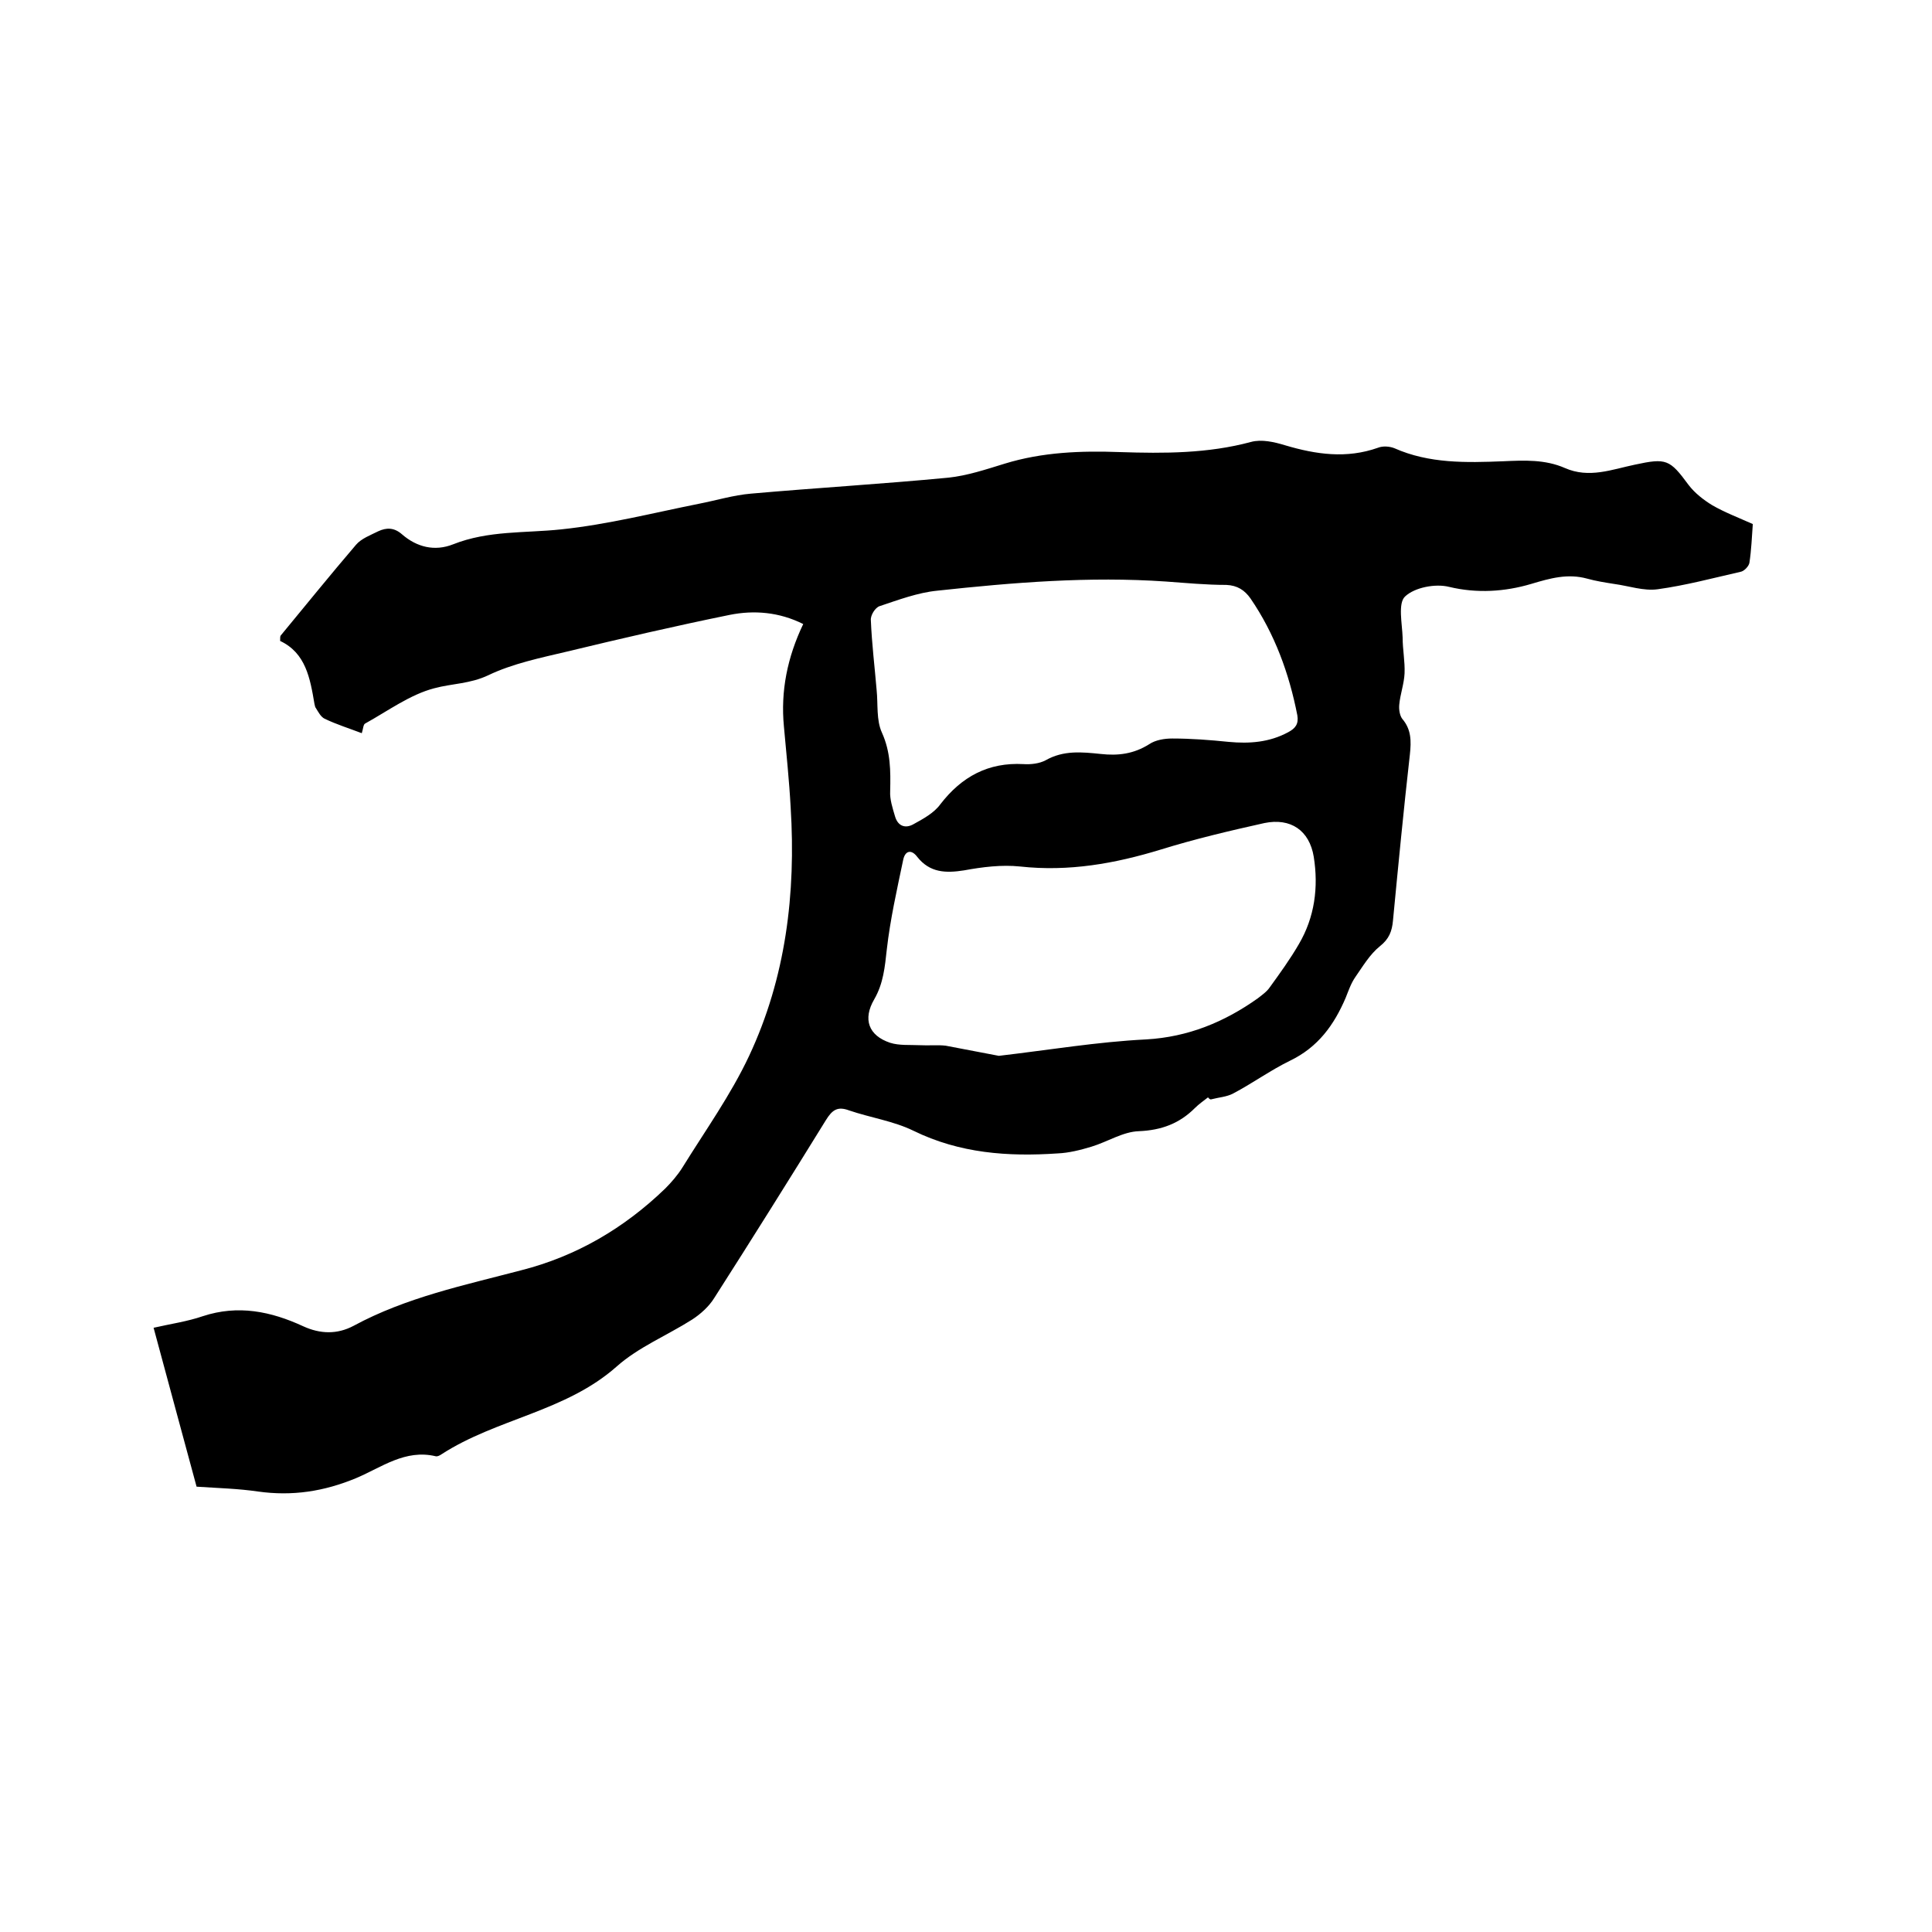
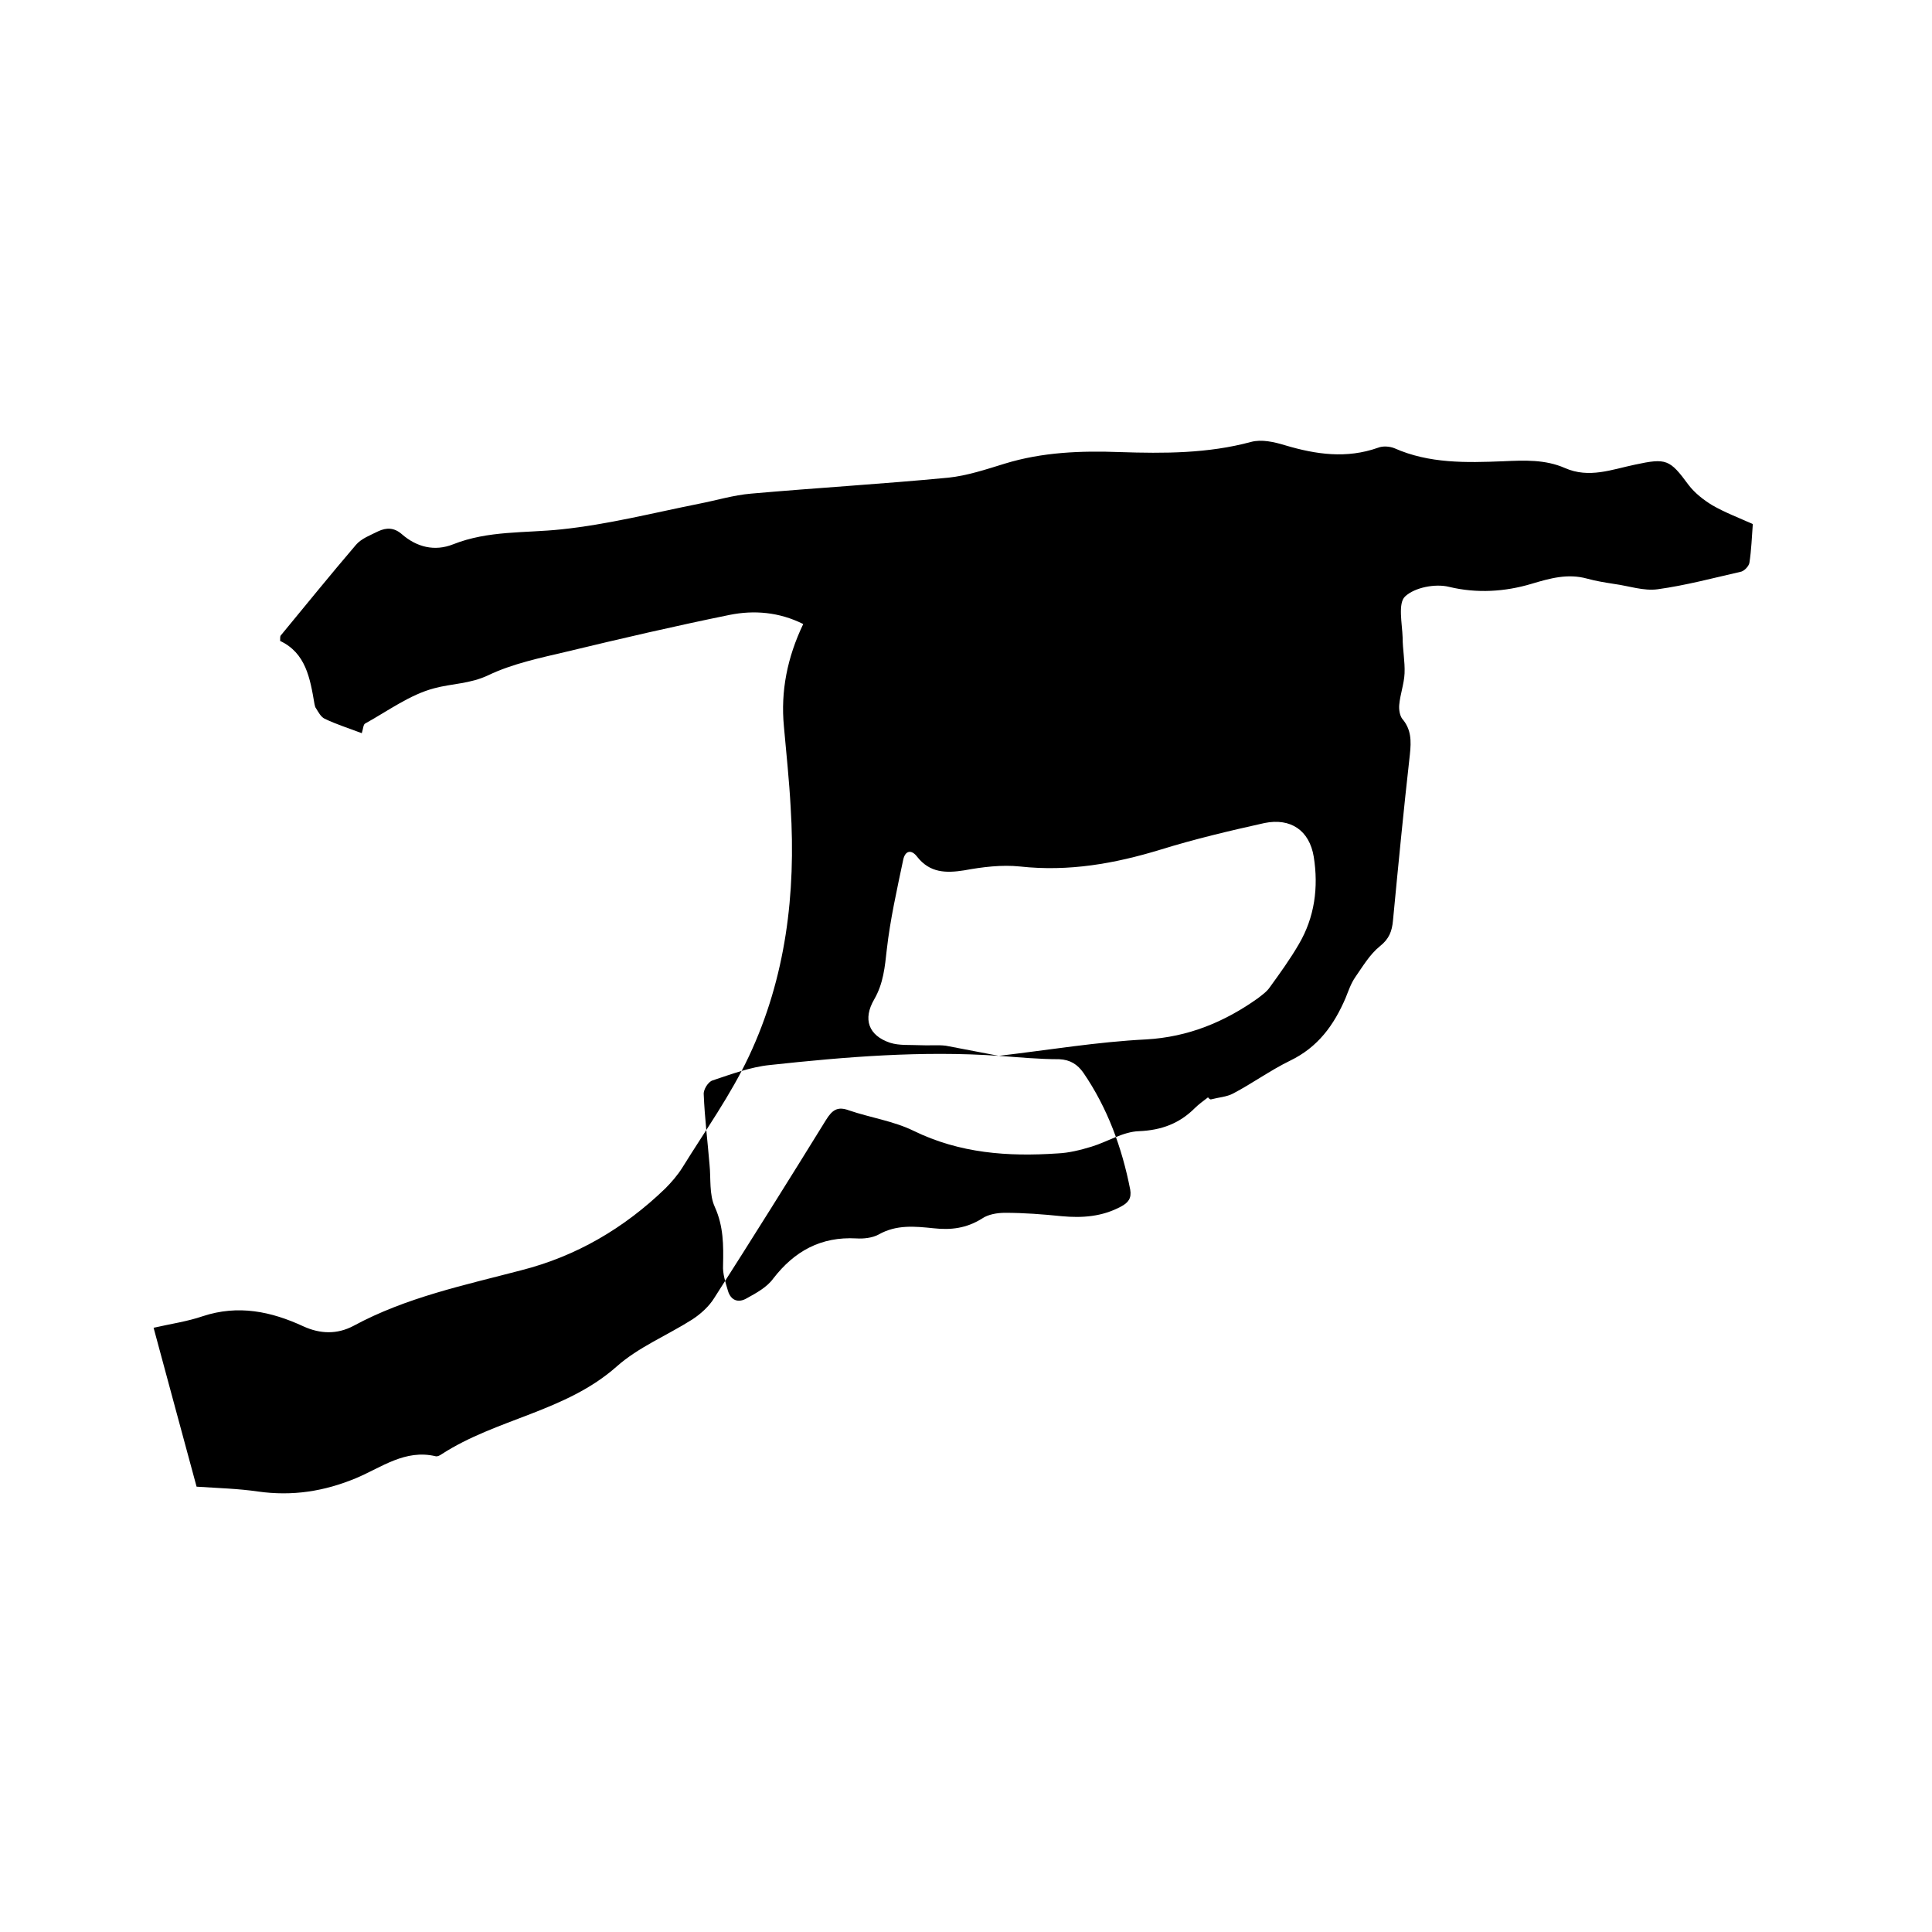
<svg xmlns="http://www.w3.org/2000/svg" enable-background="new 0 0 400 400" viewBox="0 0 400 400">
-   <path d="m250.1 227.2c-.9.7-1.9 1.4-2.7 2.2-3.2 3.2-6.9 4.6-11.6 4.8-3.3.1-6.5 2.2-9.8 3.2-2.3.7-4.7 1.3-7 1.4-10.3.7-20.3 0-29.9-4.7-4.1-2-8.9-2.7-13.3-4.2-2.4-.9-3.5-.1-4.8 2-7.6 12.3-15.3 24.6-23.1 36.8-1.1 1.8-2.9 3.4-4.6 4.5-5.2 3.3-11.1 5.7-15.6 9.7-10.6 9.4-24.9 10.8-36.3 18.2-.3.2-.8.5-1.2.4-6.3-1.5-11.2 2.3-16.4 4.5-6.7 2.8-13.3 3.8-20.4 2.8-4.1-.6-8.2-.7-12.7-1-2.9-10.6-5.8-21.5-8.9-32.9 3.5-.8 7-1.3 10.2-2.4 7.3-2.4 14.1-1 20.8 2.1 3.5 1.6 7 1.7 10.4-.1 10.9-5.9 22.9-8.4 34.7-11.5 11.4-2.9 21.3-8.7 29.8-16.9 1.3-1.3 2.6-2.8 3.6-4.4 4.7-7.6 10-15 13.8-23.1 7.6-16.2 9.7-33.6 8.6-51.4-.3-5.6-.9-11.2-1.4-16.8-.7-7.3.7-14.3 4-21.2-5-2.5-10.2-2.9-15.2-1.9-11.3 2.3-22.5 4.9-33.7 7.6-5.5 1.3-11.3 2.5-16.3 4.9-3.8 1.8-7.5 1.7-11.2 2.7-5 1.3-9.6 4.7-14.3 7.3-.4.2-.4 1.1-.7 2-2.6-1-5.2-1.8-7.7-3-.8-.4-1.3-1.4-1.8-2.2-.2-.2-.2-.6-.3-.9-.9-5.3-1.8-10.5-7.1-13 0-.7 0-.9.1-1.1 5.2-6.3 10.3-12.6 15.6-18.8 1.1-1.3 3-2 4.6-2.8 1.7-.8 3.3-.8 4.9.6 3.1 2.7 6.8 3.6 10.6 2.1 7.3-2.9 14.9-2.3 22.4-3.1 9.6-1 19-3.4 28.5-5.3 3.6-.7 7.2-1.8 10.8-2.1 13.6-1.2 27.2-2 40.8-3.3 3.9-.4 7.8-1.7 11.7-2.9 7.8-2.4 15.8-2.7 23.9-2.4 9.1.3 18.2.3 27.1-2.1 2.2-.6 4.8 0 7.1.7 6.4 1.9 12.7 2.8 19.2.5 1-.4 2.4-.3 3.4.1 7.2 3.2 14.9 3 22.5 2.7 4.4-.2 8.7-.4 12.8 1.4 5 2.2 9.7.3 14.5-.7 6.5-1.4 7.2-1.1 11.1 4.2 1.3 1.7 3.1 3.1 4.9 4.2 2.6 1.5 5.5 2.6 8.4 3.9-.2 2.7-.3 5.4-.7 8-.1.7-1.1 1.8-1.9 1.9-5.7 1.3-11.3 2.8-17.1 3.6-2.9.4-6-.7-9-1.1-1.9-.3-3.8-.6-5.6-1.1-4-1.1-7.6-.1-11.6 1.1-5.4 1.6-11.2 2-17 .6-2.8-.7-7.1.1-9.1 2-1.5 1.4-.6 5.6-.5 8.5 0 2.5.5 4.9.4 7.4-.1 2.2-.9 4.3-1.1 6.5-.1 1 .1 2.2.6 2.9 1.9 2.2 1.9 4.6 1.6 7.4-1.3 11.5-2.4 22.9-3.5 34.4-.2 2.2-.8 3.8-2.7 5.3-2.1 1.7-3.5 4.1-5.1 6.4-.9 1.3-1.4 2.8-2 4.3-2.4 5.6-5.7 10.2-11.5 13-4.1 2-7.8 4.7-11.8 6.8-1.3.7-3 .8-4.5 1.2-.3.1-.5-.2-.7-.4zm-43.3-8.6c10.3-1.2 20.4-2.9 30.5-3.4 8.7-.5 16.2-3.6 23.1-8.5.9-.7 1.9-1.4 2.5-2.3 2.1-2.9 4.2-5.8 6-8.9 3.3-5.6 4.1-11.8 3.1-18.1-.9-5.5-4.8-8.1-10.2-7-7.2 1.6-14.4 3.3-21.5 5.5-9.5 2.9-19 4.6-29.1 3.5-3.8-.4-7.8.1-11.6.8-3.8.6-7.1.5-9.7-2.8-1.2-1.6-2.5-1.3-2.9.6-1.3 6.2-2.7 12.4-3.4 18.6-.4 3.6-.7 7-2.6 10.3-2.4 4.1-1.2 7.5 3.3 9 1.9.6 4.1.4 6.2.5 1.8.1 3.6-.1 5.3.1 3.7.7 7.4 1.4 11 2.1zm34.6-98.2c-15.9-1.1-31.7.2-47.4 1.9-4 .4-8 1.9-11.9 3.2-.9.3-1.9 1.9-1.8 2.9.2 4.9.8 9.7 1.2 14.5.3 2.9-.1 6.2 1.1 8.8 1.8 4 1.8 7.9 1.7 12.1-.1 1.7.5 3.5 1 5.2.6 2.1 2.2 2.6 3.9 1.6 2-1.1 4.2-2.3 5.5-4.1 4.4-5.7 9.9-8.7 17.2-8.3 1.5.1 3.3-.1 4.6-.8 3.7-2.1 7.5-1.7 11.4-1.3 3.6.4 6.8 0 10-2 1.3-.9 3.2-1.2 4.8-1.2 3.9 0 7.8.3 11.7.7 4.3.4 8.4.1 12.3-2 1.5-.8 2.2-1.7 1.9-3.5-1.7-8.7-4.7-16.9-9.7-24.2-1.2-1.7-2.7-2.7-5-2.8-4.2 0-8.3-.4-12.5-.7z" />
+   <path d="m250.1 227.2c-.9.7-1.9 1.4-2.7 2.2-3.2 3.2-6.9 4.6-11.6 4.8-3.3.1-6.5 2.2-9.8 3.2-2.3.7-4.7 1.3-7 1.4-10.3.7-20.3 0-29.9-4.7-4.1-2-8.9-2.7-13.3-4.2-2.4-.9-3.5-.1-4.8 2-7.6 12.3-15.3 24.6-23.1 36.8-1.1 1.8-2.9 3.4-4.6 4.5-5.2 3.3-11.1 5.7-15.6 9.7-10.6 9.4-24.9 10.8-36.3 18.2-.3.2-.8.5-1.2.4-6.3-1.5-11.2 2.3-16.4 4.5-6.7 2.8-13.3 3.8-20.4 2.8-4.1-.6-8.2-.7-12.7-1-2.9-10.6-5.8-21.5-8.9-32.9 3.5-.8 7-1.3 10.2-2.4 7.3-2.4 14.1-1 20.8 2.1 3.5 1.6 7 1.7 10.4-.1 10.9-5.9 22.9-8.4 34.7-11.5 11.4-2.9 21.3-8.7 29.8-16.9 1.3-1.3 2.6-2.8 3.6-4.4 4.7-7.6 10-15 13.8-23.1 7.6-16.2 9.7-33.6 8.6-51.4-.3-5.6-.9-11.2-1.4-16.8-.7-7.3.7-14.3 4-21.2-5-2.5-10.2-2.9-15.2-1.9-11.3 2.3-22.5 4.9-33.7 7.6-5.5 1.3-11.3 2.5-16.3 4.9-3.8 1.8-7.5 1.7-11.2 2.7-5 1.3-9.6 4.7-14.3 7.3-.4.2-.4 1.1-.7 2-2.6-1-5.2-1.8-7.7-3-.8-.4-1.3-1.4-1.8-2.2-.2-.2-.2-.6-.3-.9-.9-5.3-1.8-10.5-7.1-13 0-.7 0-.9.1-1.1 5.2-6.3 10.3-12.6 15.6-18.8 1.1-1.3 3-2 4.6-2.8 1.7-.8 3.3-.8 4.9.6 3.1 2.7 6.8 3.6 10.6 2.1 7.3-2.9 14.9-2.3 22.4-3.1 9.6-1 19-3.4 28.5-5.3 3.6-.7 7.2-1.8 10.8-2.1 13.6-1.2 27.2-2 40.8-3.3 3.9-.4 7.8-1.7 11.7-2.9 7.8-2.4 15.8-2.7 23.9-2.4 9.1.3 18.2.3 27.1-2.1 2.2-.6 4.8 0 7.1.7 6.4 1.9 12.7 2.8 19.2.5 1-.4 2.4-.3 3.4.1 7.2 3.2 14.9 3 22.5 2.7 4.4-.2 8.7-.4 12.8 1.4 5 2.2 9.7.3 14.5-.7 6.5-1.4 7.2-1.1 11.1 4.2 1.3 1.7 3.1 3.1 4.9 4.2 2.6 1.5 5.5 2.6 8.4 3.9-.2 2.7-.3 5.4-.7 8-.1.7-1.1 1.8-1.9 1.9-5.7 1.3-11.3 2.8-17.1 3.6-2.9.4-6-.7-9-1.1-1.9-.3-3.8-.6-5.6-1.1-4-1.1-7.6-.1-11.6 1.1-5.4 1.6-11.2 2-17 .6-2.8-.7-7.1.1-9.1 2-1.5 1.4-.6 5.6-.5 8.5 0 2.5.5 4.9.4 7.4-.1 2.2-.9 4.3-1.1 6.5-.1 1 .1 2.2.6 2.9 1.9 2.2 1.9 4.6 1.6 7.4-1.3 11.5-2.4 22.9-3.5 34.4-.2 2.2-.8 3.8-2.7 5.3-2.1 1.7-3.5 4.1-5.1 6.4-.9 1.3-1.4 2.8-2 4.3-2.4 5.6-5.7 10.2-11.5 13-4.1 2-7.8 4.7-11.8 6.8-1.3.7-3 .8-4.5 1.2-.3.1-.5-.2-.7-.4zm-43.3-8.6c10.3-1.2 20.4-2.9 30.5-3.4 8.7-.5 16.2-3.6 23.1-8.5.9-.7 1.9-1.4 2.5-2.3 2.1-2.9 4.2-5.8 6-8.9 3.3-5.6 4.1-11.8 3.1-18.1-.9-5.5-4.8-8.1-10.2-7-7.2 1.6-14.4 3.3-21.5 5.5-9.5 2.9-19 4.6-29.1 3.5-3.8-.4-7.8.1-11.6.8-3.8.6-7.1.5-9.7-2.8-1.2-1.6-2.5-1.3-2.9.6-1.3 6.2-2.7 12.4-3.4 18.6-.4 3.6-.7 7-2.6 10.3-2.4 4.1-1.2 7.5 3.3 9 1.9.6 4.1.4 6.2.5 1.8.1 3.6-.1 5.3.1 3.7.7 7.4 1.4 11 2.1zc-15.9-1.1-31.7.2-47.4 1.9-4 .4-8 1.9-11.9 3.2-.9.3-1.9 1.9-1.8 2.9.2 4.9.8 9.7 1.2 14.5.3 2.9-.1 6.2 1.1 8.8 1.8 4 1.8 7.9 1.7 12.1-.1 1.7.5 3.5 1 5.2.6 2.1 2.2 2.6 3.9 1.6 2-1.1 4.2-2.3 5.5-4.1 4.4-5.7 9.9-8.7 17.2-8.3 1.5.1 3.3-.1 4.6-.8 3.7-2.1 7.5-1.7 11.4-1.3 3.6.4 6.8 0 10-2 1.3-.9 3.2-1.2 4.8-1.2 3.9 0 7.8.3 11.7.7 4.3.4 8.4.1 12.3-2 1.5-.8 2.2-1.7 1.9-3.5-1.7-8.7-4.7-16.9-9.7-24.2-1.2-1.7-2.7-2.7-5-2.8-4.2 0-8.3-.4-12.5-.7z" />
</svg>